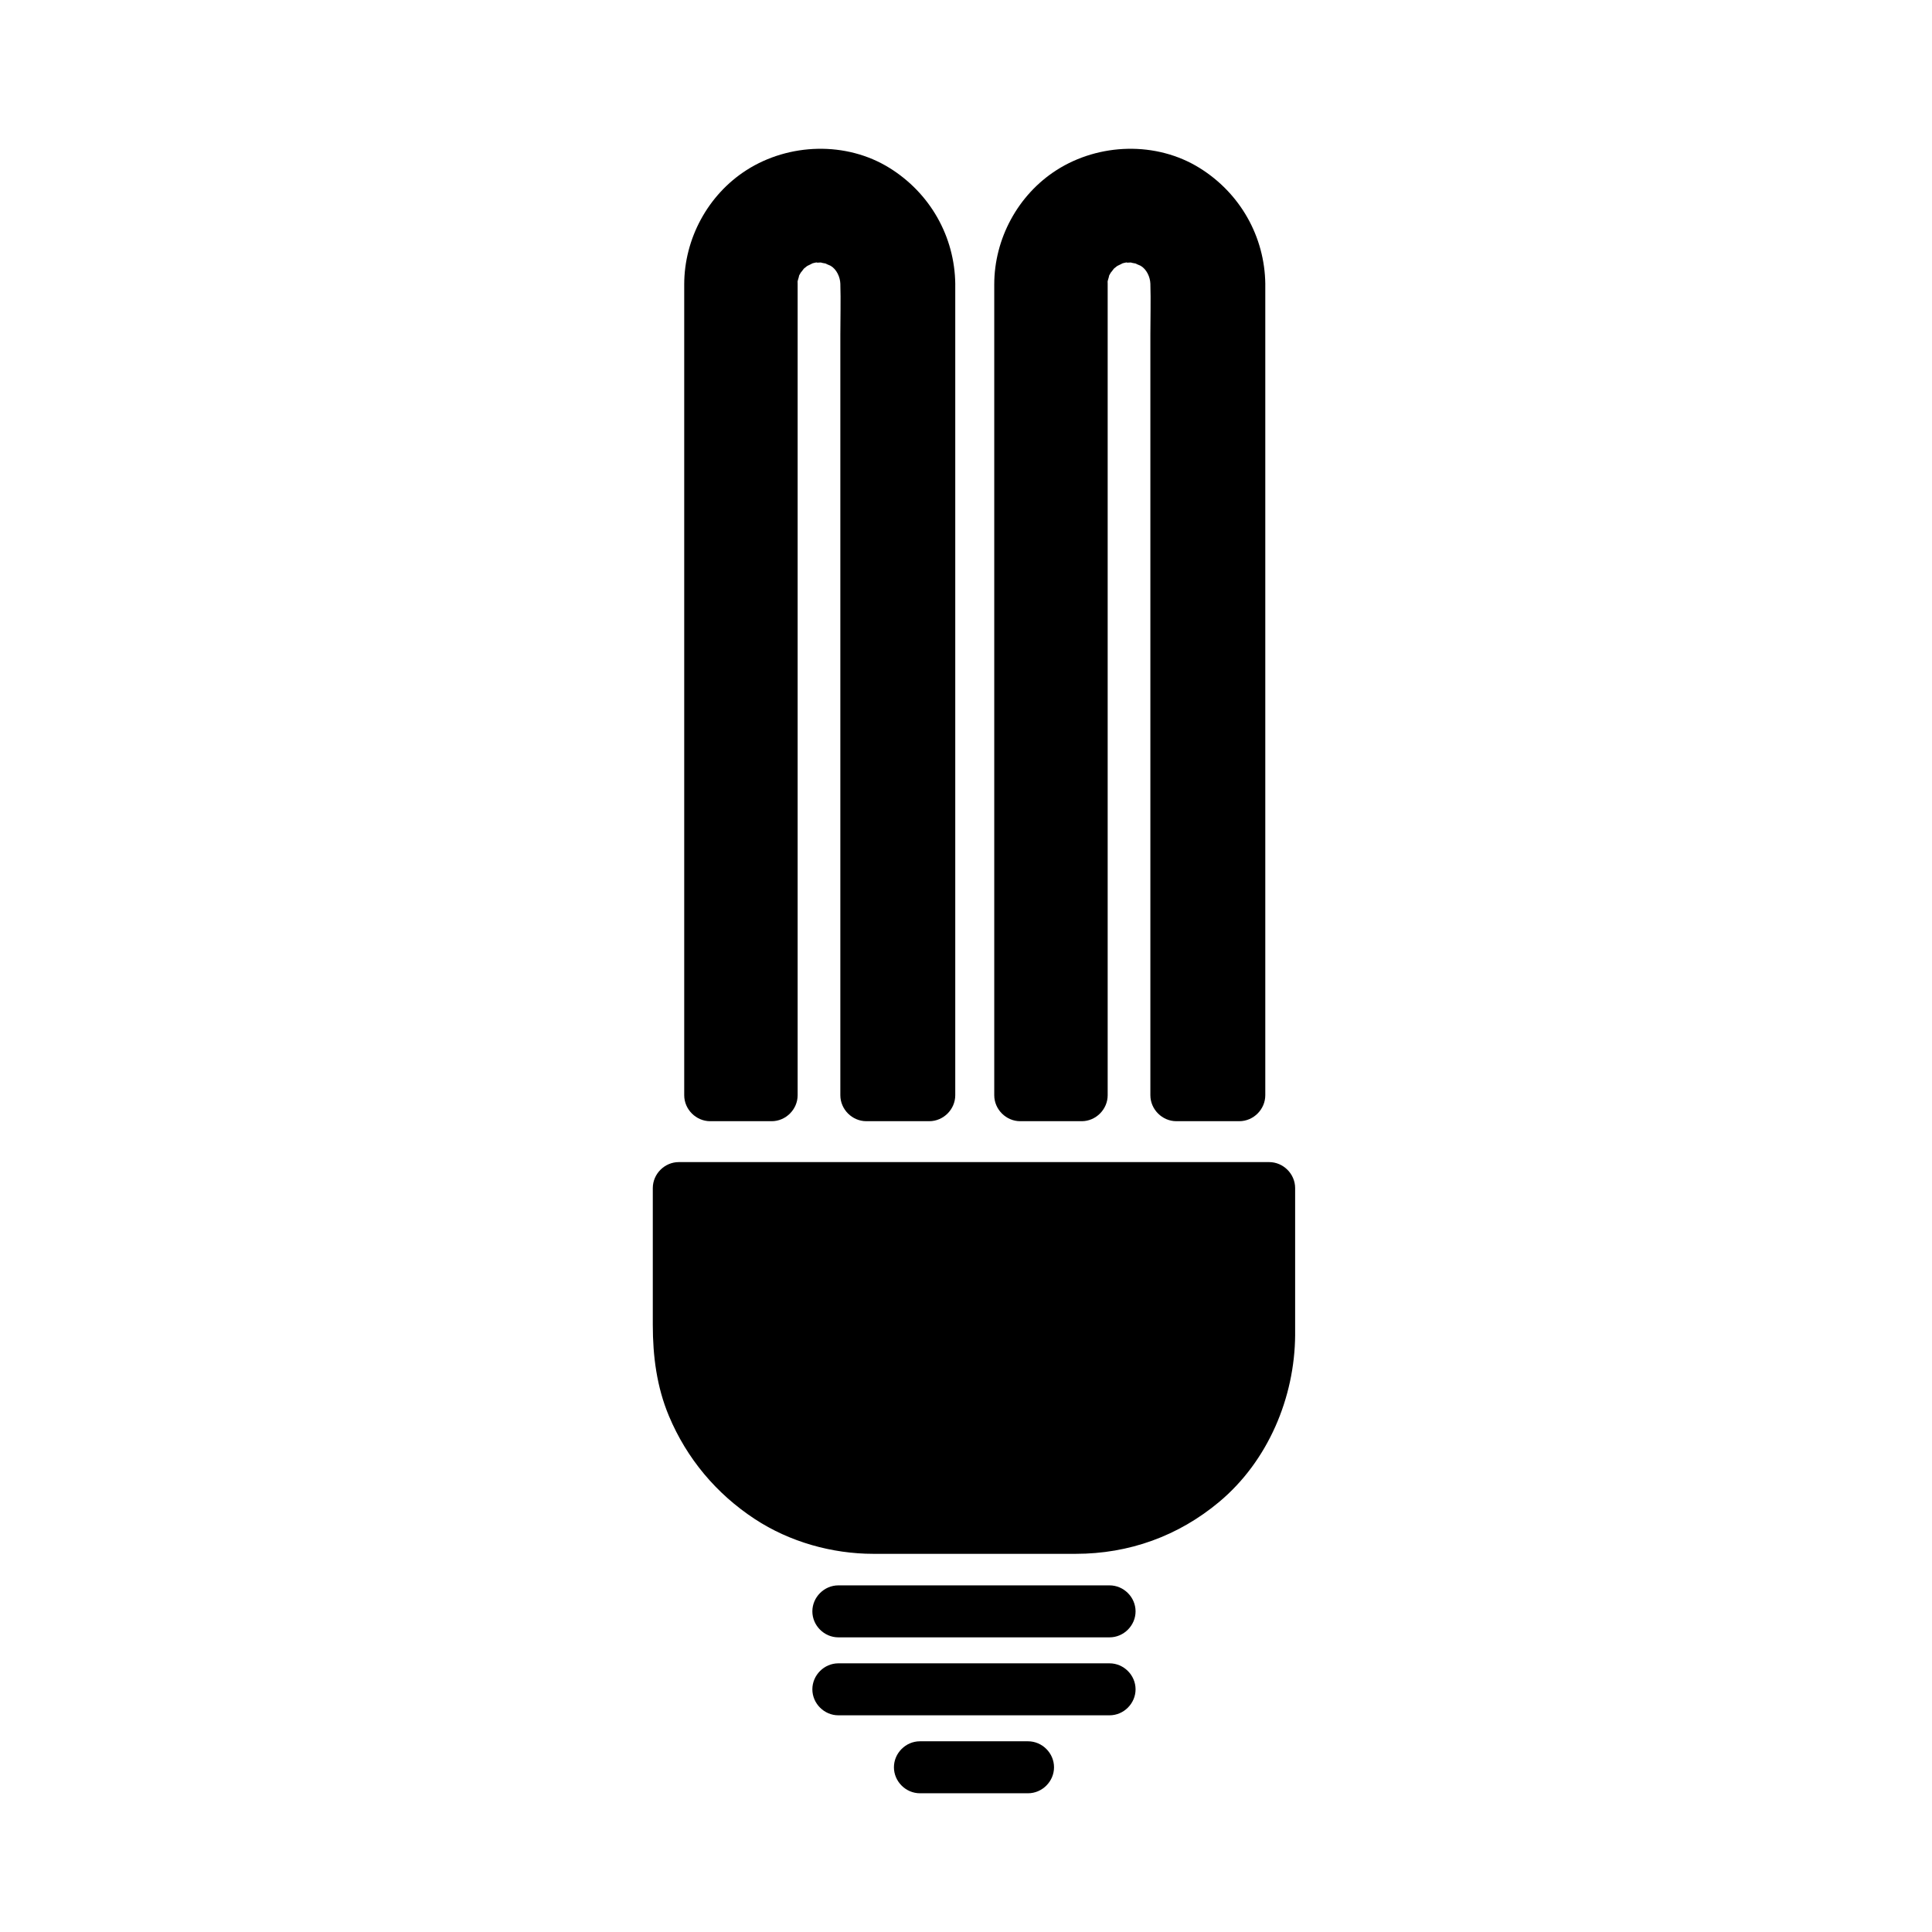
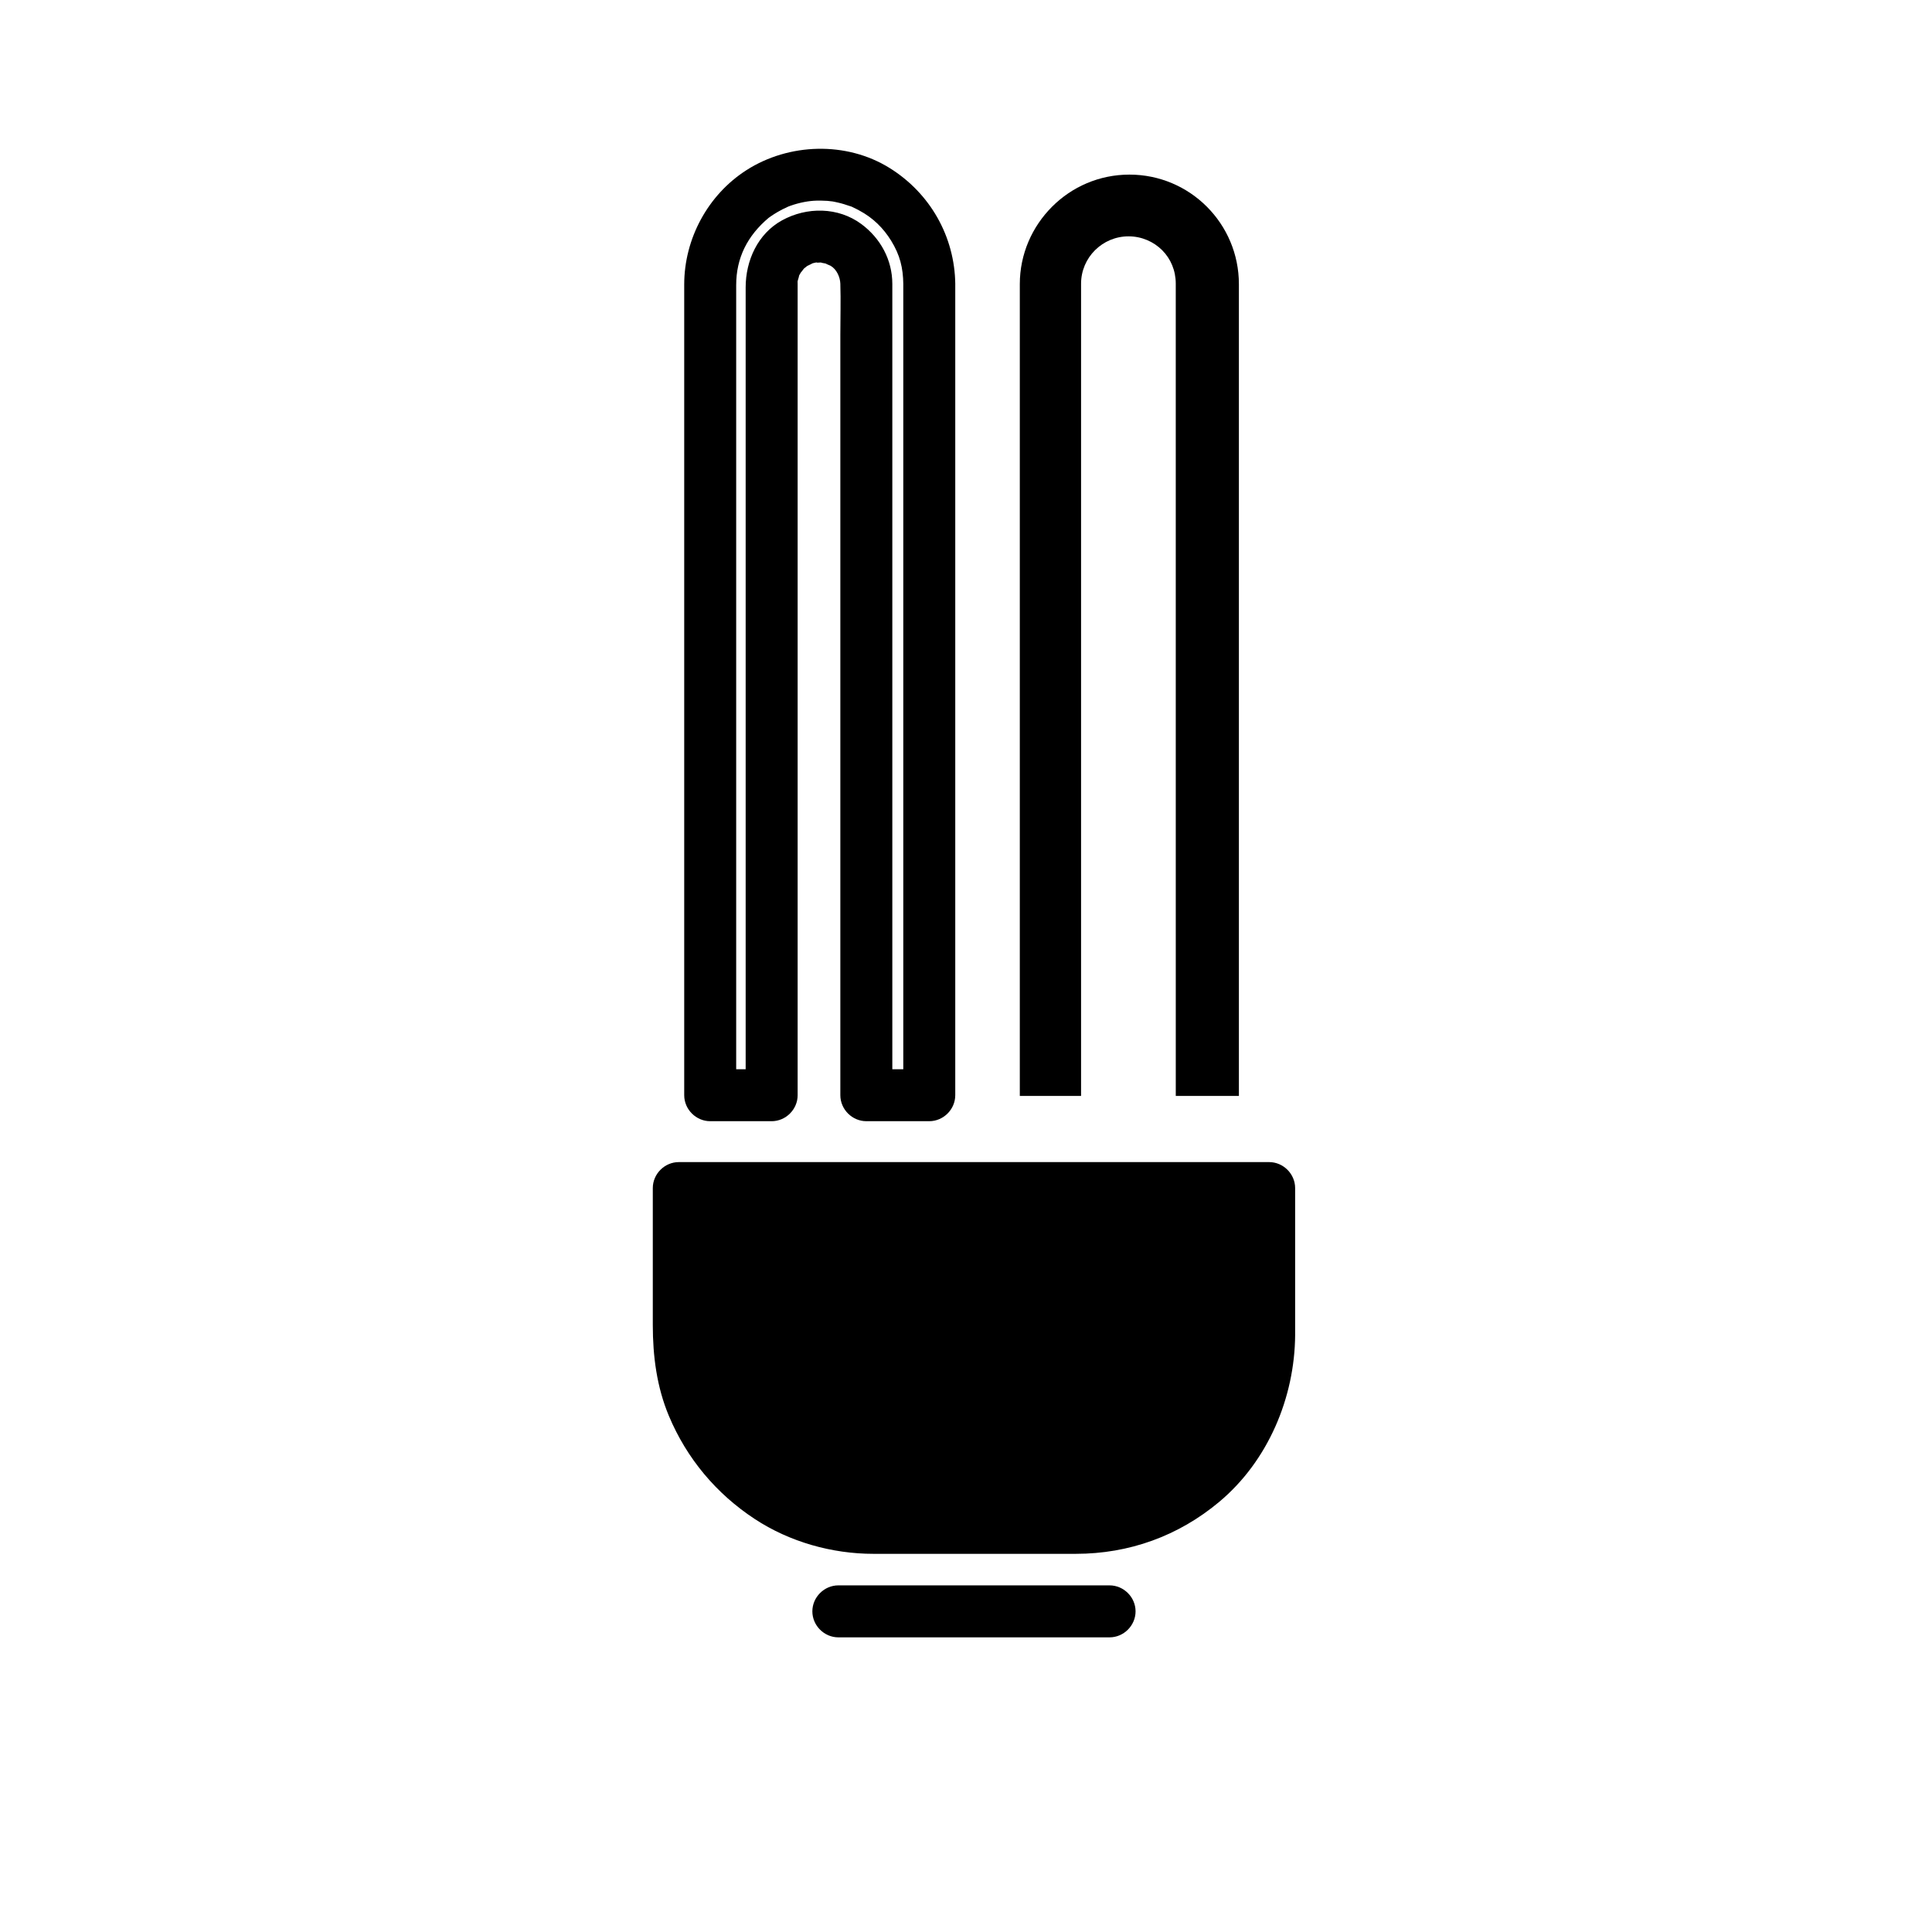
<svg xmlns="http://www.w3.org/2000/svg" fill="#000000" width="800px" height="800px" version="1.1" viewBox="144 144 512 512">
  <g>
    <path d="m480.2 497.74c0 28.062-21.977 51.336-50.039 51.336h-54.789c-28.062 0-51.629-23.273-51.629-51.336v-38.699h156.46z" />
    <path d="m473.45 497.74c-0.008 1.383-0.062 2.758-0.16 4.137-0.047 0.68-0.125 1.359-0.199 2.035 0.16-1.445-0.125 0.75-0.141 0.848-0.465 2.848-1.223 5.641-2.156 8.371-0.215 0.621-0.449 1.234-0.688 1.848-0.773 2.004 0.547-1.191-0.324 0.766-0.531 1.191-1.125 2.348-1.746 3.496-0.613 1.141-1.293 2.246-1.992 3.336-0.348 0.543-0.719 1.074-1.086 1.605-0.246 0.352-0.5 0.699-0.758 1.043 0.43-0.539 0.395-0.492-0.105 0.133-1.598 2.016-3.387 3.871-5.269 5.621-0.941 0.875-1.934 1.691-2.938 2.492 1.098-0.871-0.59 0.398-0.668 0.457-0.699 0.5-1.418 0.965-2.141 1.426-1.09 0.695-2.215 1.324-3.356 1.934-0.57 0.305-1.156 0.586-1.738 0.871-0.09 0.043-2.043 0.914-0.73 0.359-2.629 1.105-5.371 1.926-8.148 2.559-0.652 0.148-1.309 0.27-1.965 0.391-0.102 0.02-2.285 0.344-0.832 0.156-1.355 0.176-2.719 0.27-4.082 0.332-0.879 0.043-1.758 0.043-2.637 0.043h-5.586-21.742-21.395-5.152c-1.043 0-2.086-0.027-3.129-0.074-0.688-0.031-1.371-0.094-2.055-0.152-0.09-0.008-2.312-0.289-0.871-0.086-1.559-0.223-3.102-0.547-4.629-0.914-1.301-0.312-2.578-0.699-3.852-1.109-0.633-0.207-1.258-0.434-1.879-0.664-0.074-0.027-2.09-0.848-0.809-0.301-2.625-1.121-5.129-2.512-7.531-4.047-3.945-2.523-7.578-5.879-11.145-10.309 0.855 1.066-0.453-0.633-0.5-0.695-0.383-0.531-0.75-1.074-1.113-1.617-0.73-1.09-1.395-2.223-2.039-3.363-1.719-3.051-2.016-3.824-3.035-6.789-0.871-2.531-1.488-5.148-1.945-7.785-0.379-2.184 0.133 1.352-0.125-0.859-0.078-0.68-0.133-1.363-0.184-2.043-0.09-1.156-0.117-2.324-0.117-3.484v-38.859l-6.887 6.887h59.449 86.09 10.914l-6.887-6.887c0.012 12.969 0.012 25.934 0.012 38.895 0 3.754 3.133 6.887 6.887 6.887s6.887-3.133 6.887-6.887v-38.891c0-3.754-3.133-6.887-6.887-6.887h-59.449-86.09-10.914c-3.754 0-6.887 3.133-6.887 6.887v36.234c0 8.305 1.043 16.453 4.277 24.168 4.727 11.262 12.535 20.586 22.746 27.297 9.211 6.055 20.441 9.227 31.438 9.227h13.25 40.367c14.141 0 27.203-4.707 38.047-13.781 12.898-10.797 19.996-27.594 20.105-44.25 0.023-3.754-3.152-6.887-6.887-6.887-3.773-0.004-6.867 3.129-6.891 6.883z" />
    <path d="m438.05 564.14h-70.203-1.676c-3.754 0-6.887 3.133-6.887 6.887 0 3.754 3.133 6.887 6.887 6.887h70.207 1.672c3.754 0 6.887-3.133 6.887-6.887 0-3.754-3.133-6.887-6.887-6.887z" />
-     <path d="m438.05 584.8h-70.203-1.676c-3.754 0-6.887 3.133-6.887 6.887s3.133 6.887 6.887 6.887h70.207 1.672c3.754 0 6.887-3.133 6.887-6.887s-3.133-6.887-6.887-6.887z" />
-     <path d="m416.44 605.46h-28.652c-3.754 0-6.887 3.133-6.887 6.887 0 3.754 3.133 6.887 6.887 6.887h28.652c3.754 0 6.887-3.133 6.887-6.887 0.004-3.754-3.129-6.887-6.887-6.887z" />
-     <path d="m390.16 219.3v215.13h-16.727l-0.004-215.25c0-3.465-1.328-6.602-3.598-8.871-2.269-2.269-5.445-3.676-8.91-3.676-6.926 0-12.586 5.617-12.586 12.547v215.25h-16.234v-215.13c0-8.016 3.301-15.273 8.555-20.527s12.48-8.5 20.5-8.5c16.031 0 29.004 13 29.004 29.027z" />
    <path d="m383.38 219.3v47.754 94.535 68.223 4.43l6.887-6.887h-16.68c2.297 2.297 4.594 4.594 6.887 6.887v-47.781-94.586-68.258-4.379c0-6.371-3.137-12.102-8.195-15.855-6.144-4.559-14.48-4.602-21.047-0.98-6.434 3.551-9.625 10.672-9.625 17.766v7.004 74.184 93.195 39.691l6.887-6.887h-16.285l6.887 6.887v-47.754-94.535-68.219-4.184c0-7.152 2.926-13.078 8.691-17.898-0.414 0.316-0.285 0.227 0.391-0.266 0.609-0.434 1.246-0.82 1.887-1.203 0.43-0.254 0.867-0.492 1.312-0.723-0.105 0.059 2.102-0.957 1.094-0.551 2.559-1.043 5.152-1.57 7.176-1.707 1.211-0.082 2.426-0.043 3.637 0.027 0.121 0.008 2.301 0.285 0.832 0.062 0.656 0.098 1.301 0.242 1.949 0.387 1.066 0.238 2.106 0.57 3.133 0.926 1.988 0.688-1.16-0.57 0.75 0.285 0.586 0.266 1.156 0.566 1.723 0.867 3.731 1.984 6.43 4.715 8.469 7.996 2.371 3.828 3.191 7.246 3.242 11.547 0.043 3.754 3.102 6.887 6.887 6.887 3.723 0 6.93-3.133 6.887-6.887-0.145-12.648-6.691-24.129-17.422-30.793-11.438-7.102-26.648-6.617-37.891 0.566-10.238 6.543-16.52 18.195-16.52 30.32v4.648 68.848 94.43 46.922c0 3.754 3.133 6.887 6.887 6.887h16.285c3.754 0 6.887-3.133 6.887-6.887v-47.781-94.586-68.258-4.379-0.055c0-2.106-0.34 1.156 0.043-0.859 0.02-0.113 0.68-2.137 0.133-0.844 0.254-0.598 0.598-1.148 0.938-1.699-0.691 1.113 0.41-0.457 0.543-0.598 0.117-0.121 1.699-1.309 0.598-0.543 0.273-0.191 2.445-1.145 1.27-0.719 0.625-0.227 1.281-0.352 1.93-0.477-1.445 0.277 0.922 0.105 0.996 0.105-1.023-0.031 1.211 0.328 1.195 0.324-0.926-0.266 1.07 0.547 1.078 0.555 1.594 0.914 2.535 2.984 2.59 4.758 0.141 4.481 0 8.988 0 13.469v80.324 90.562 30.699c0 3.754 3.133 6.887 6.887 6.887h16.68c3.754 0 6.887-3.133 6.887-6.887v-47.754-94.535-68.219-4.43c0-3.754-3.133-6.887-6.887-6.887-3.746-0.004-6.879 3.129-6.879 6.883z" />
    <path d="m472.32 219.3v215.13h-16.727l-0.004-215.25c0-3.465-1.328-6.602-3.598-8.871-2.269-2.269-5.445-3.676-8.91-3.676-6.926 0-12.586 5.617-12.586 12.547v215.25h-16.234v-215.13c0-8.016 3.301-15.273 8.555-20.527 5.254-5.254 12.48-8.5 20.5-8.5 16.031 0 29.004 13 29.004 29.027z" />
-     <path d="m465.54 219.3v47.754 94.535 68.223 4.43l6.887-6.887h-16.68l6.887 6.887v-47.781-94.586-68.258-4.379c0-6.371-3.137-12.102-8.191-15.855-6.144-4.559-14.48-4.602-21.047-0.98-6.434 3.551-9.625 10.672-9.625 17.766v7.004 74.184 93.195 39.691c2.297-2.297 4.594-4.594 6.887-6.887h-16.285l6.887 6.887v-47.754-94.535-68.219-4.184c0-7.152 2.926-13.078 8.688-17.898-0.414 0.316-0.285 0.227 0.391-0.266 0.609-0.434 1.246-0.82 1.887-1.203 0.43-0.254 0.867-0.492 1.312-0.723-0.105 0.059 2.102-0.957 1.094-0.551 2.555-1.043 5.152-1.57 7.176-1.707 1.211-0.082 2.426-0.043 3.637 0.027 0.121 0.008 2.301 0.285 0.832 0.062 0.656 0.098 1.301 0.242 1.945 0.387 1.062 0.238 2.106 0.57 3.133 0.926 1.988 0.688-1.16-0.57 0.75 0.285 0.586 0.266 1.156 0.566 1.723 0.867 3.731 1.984 6.43 4.715 8.469 7.996 2.375 3.828 3.195 7.246 3.246 11.547 0.043 3.754 3.102 6.887 6.887 6.887 3.723 0 6.93-3.133 6.887-6.887-0.148-12.648-6.691-24.129-17.422-30.793-11.438-7.102-26.648-6.617-37.891 0.566-10.238 6.543-16.52 18.195-16.52 30.32v4.648 68.848 94.43 46.922c0 3.754 3.133 6.887 6.887 6.887h16.285c3.754 0 6.887-3.133 6.887-6.887v-47.781-94.586-68.258-4.379-0.055c0-2.106-0.34 1.156 0.043-0.859 0.023-0.113 0.68-2.137 0.133-0.844 0.254-0.598 0.598-1.148 0.938-1.699-0.691 1.113 0.41-0.457 0.543-0.598 0.117-0.121 1.699-1.309 0.598-0.543 0.273-0.191 2.445-1.145 1.27-0.719 0.625-0.227 1.281-0.352 1.93-0.477-1.445 0.277 0.922 0.105 0.996 0.105-1.023-0.031 1.211 0.328 1.195 0.324-0.926-0.266 1.07 0.547 1.078 0.555 1.594 0.914 2.535 2.984 2.59 4.758 0.141 4.481 0 8.988 0 13.469v80.324 90.562 30.699c0 3.754 3.133 6.887 6.887 6.887h16.68c3.754 0 6.887-3.133 6.887-6.887v-47.754-94.535-68.219-4.43c0-3.754-3.133-6.887-6.887-6.887-3.746-0.004-6.879 3.129-6.879 6.883z" />
  </g>
</svg>